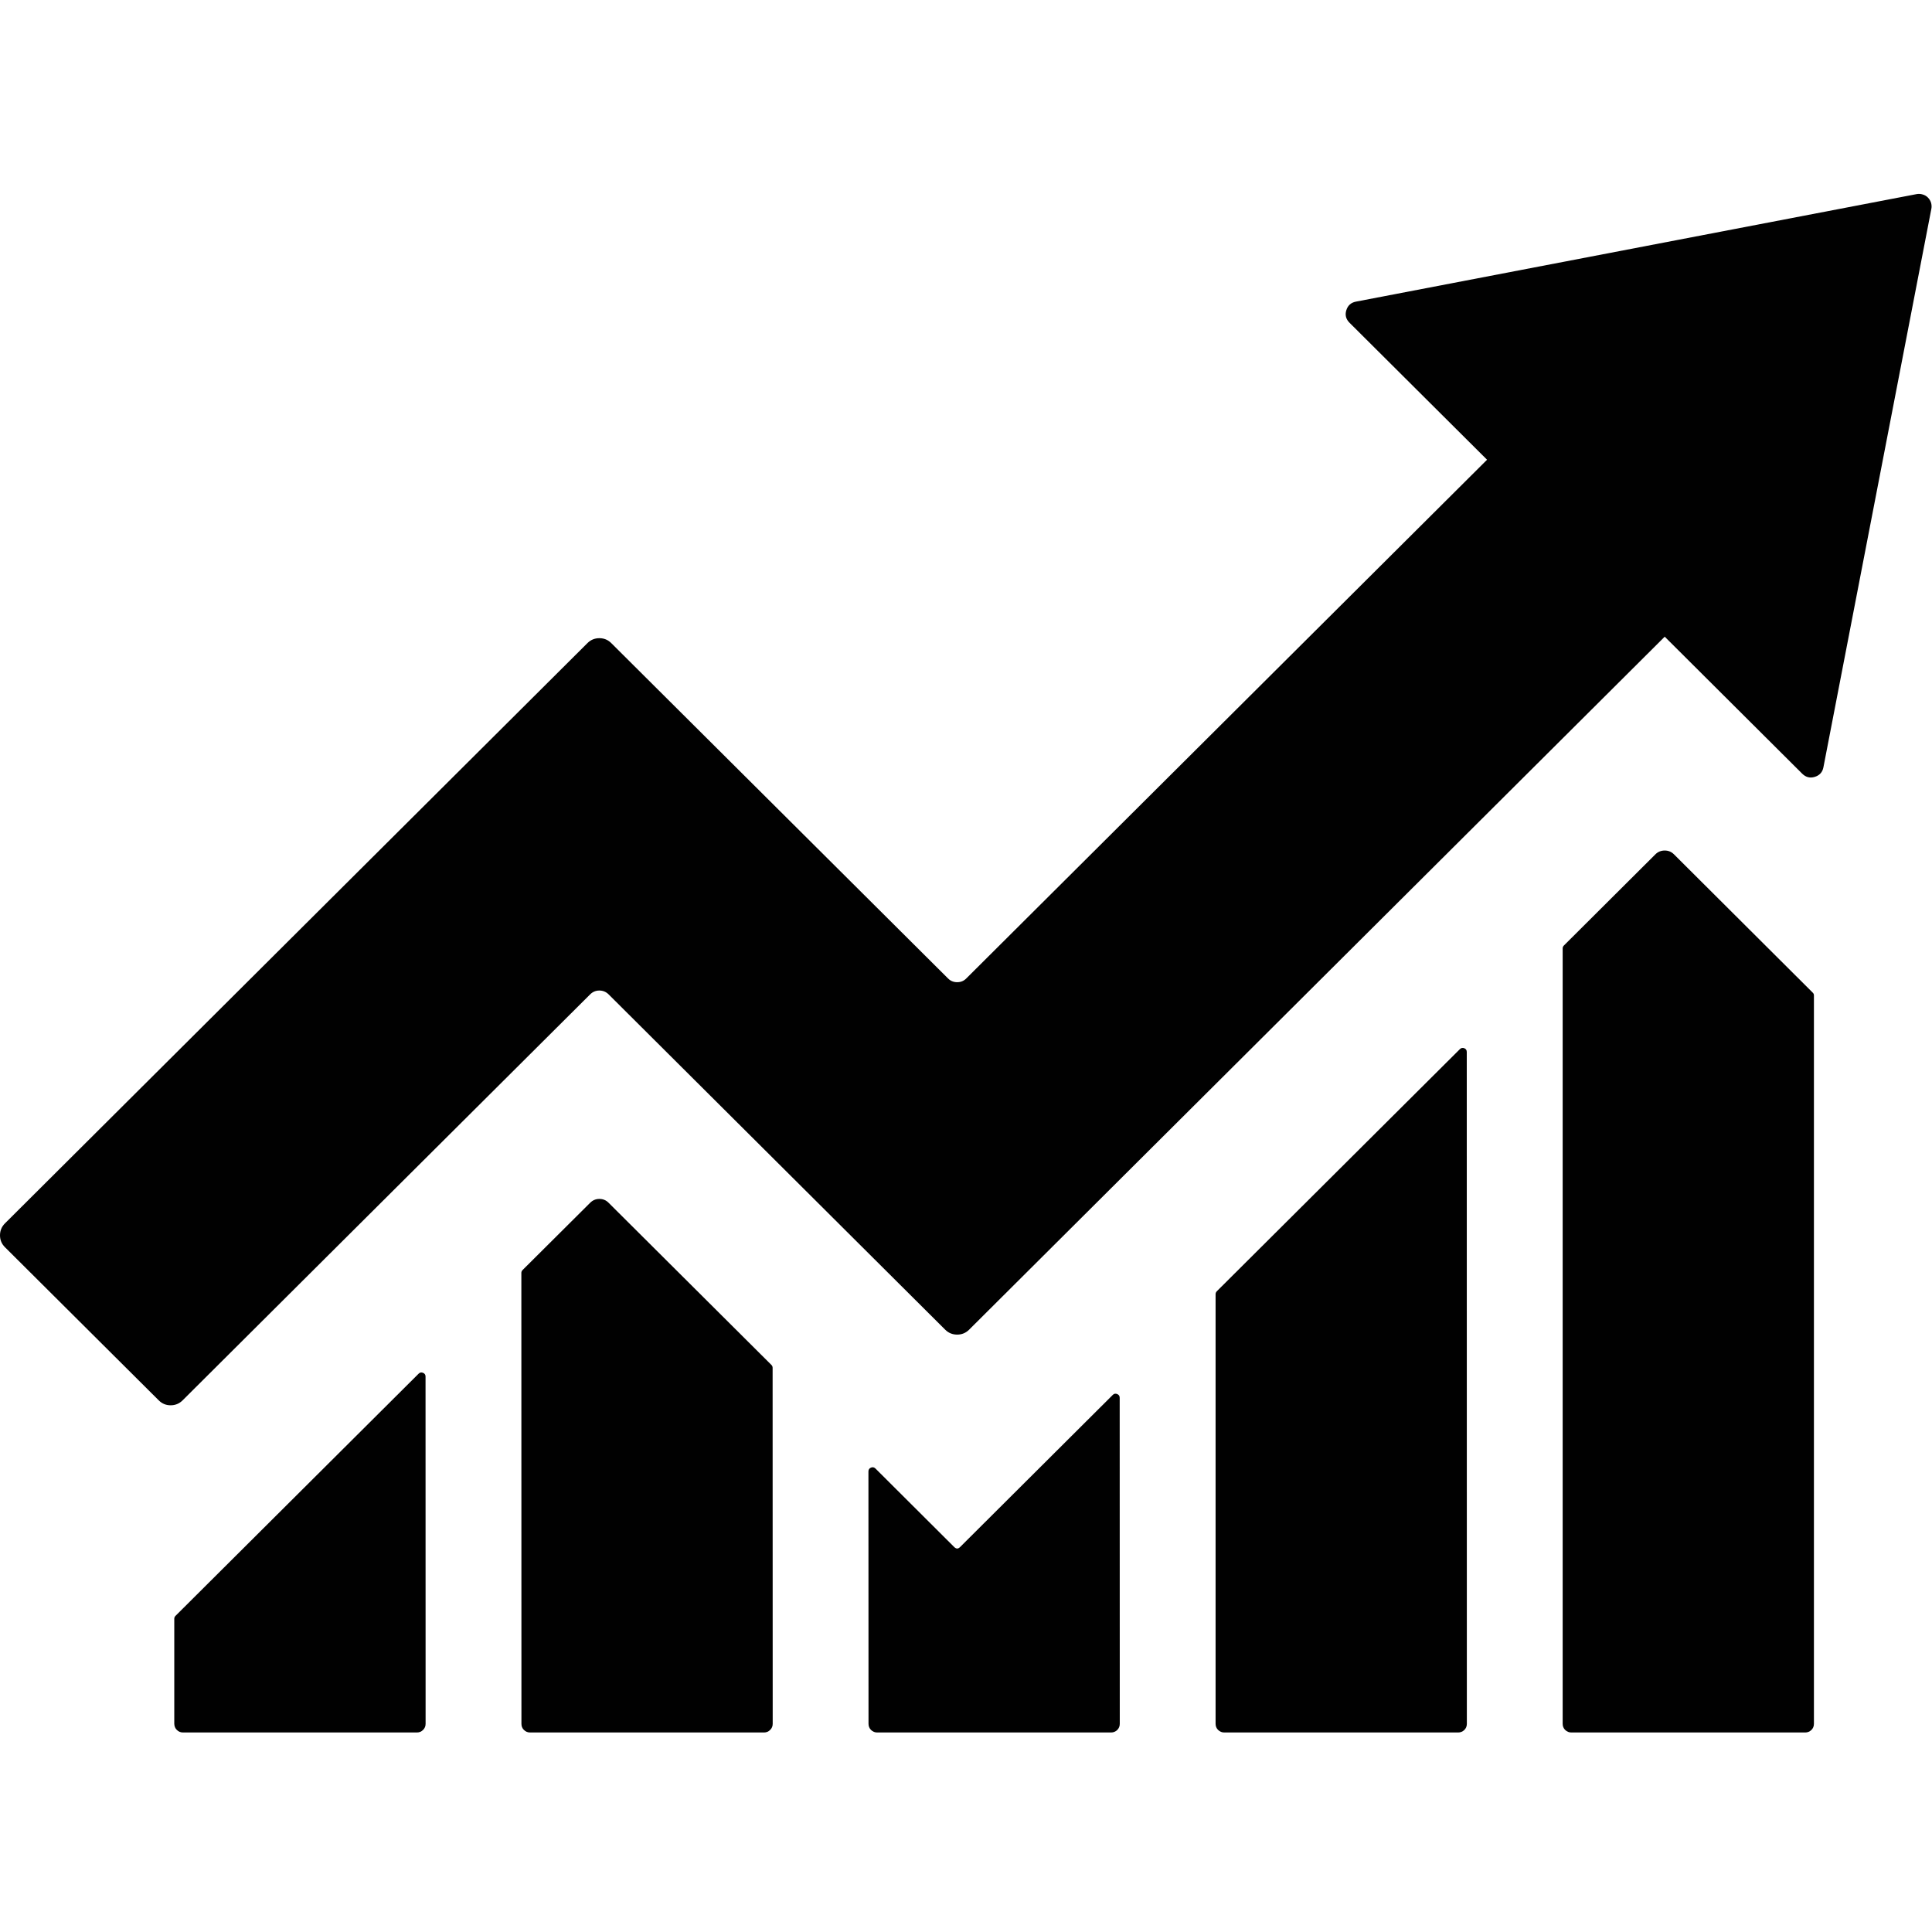
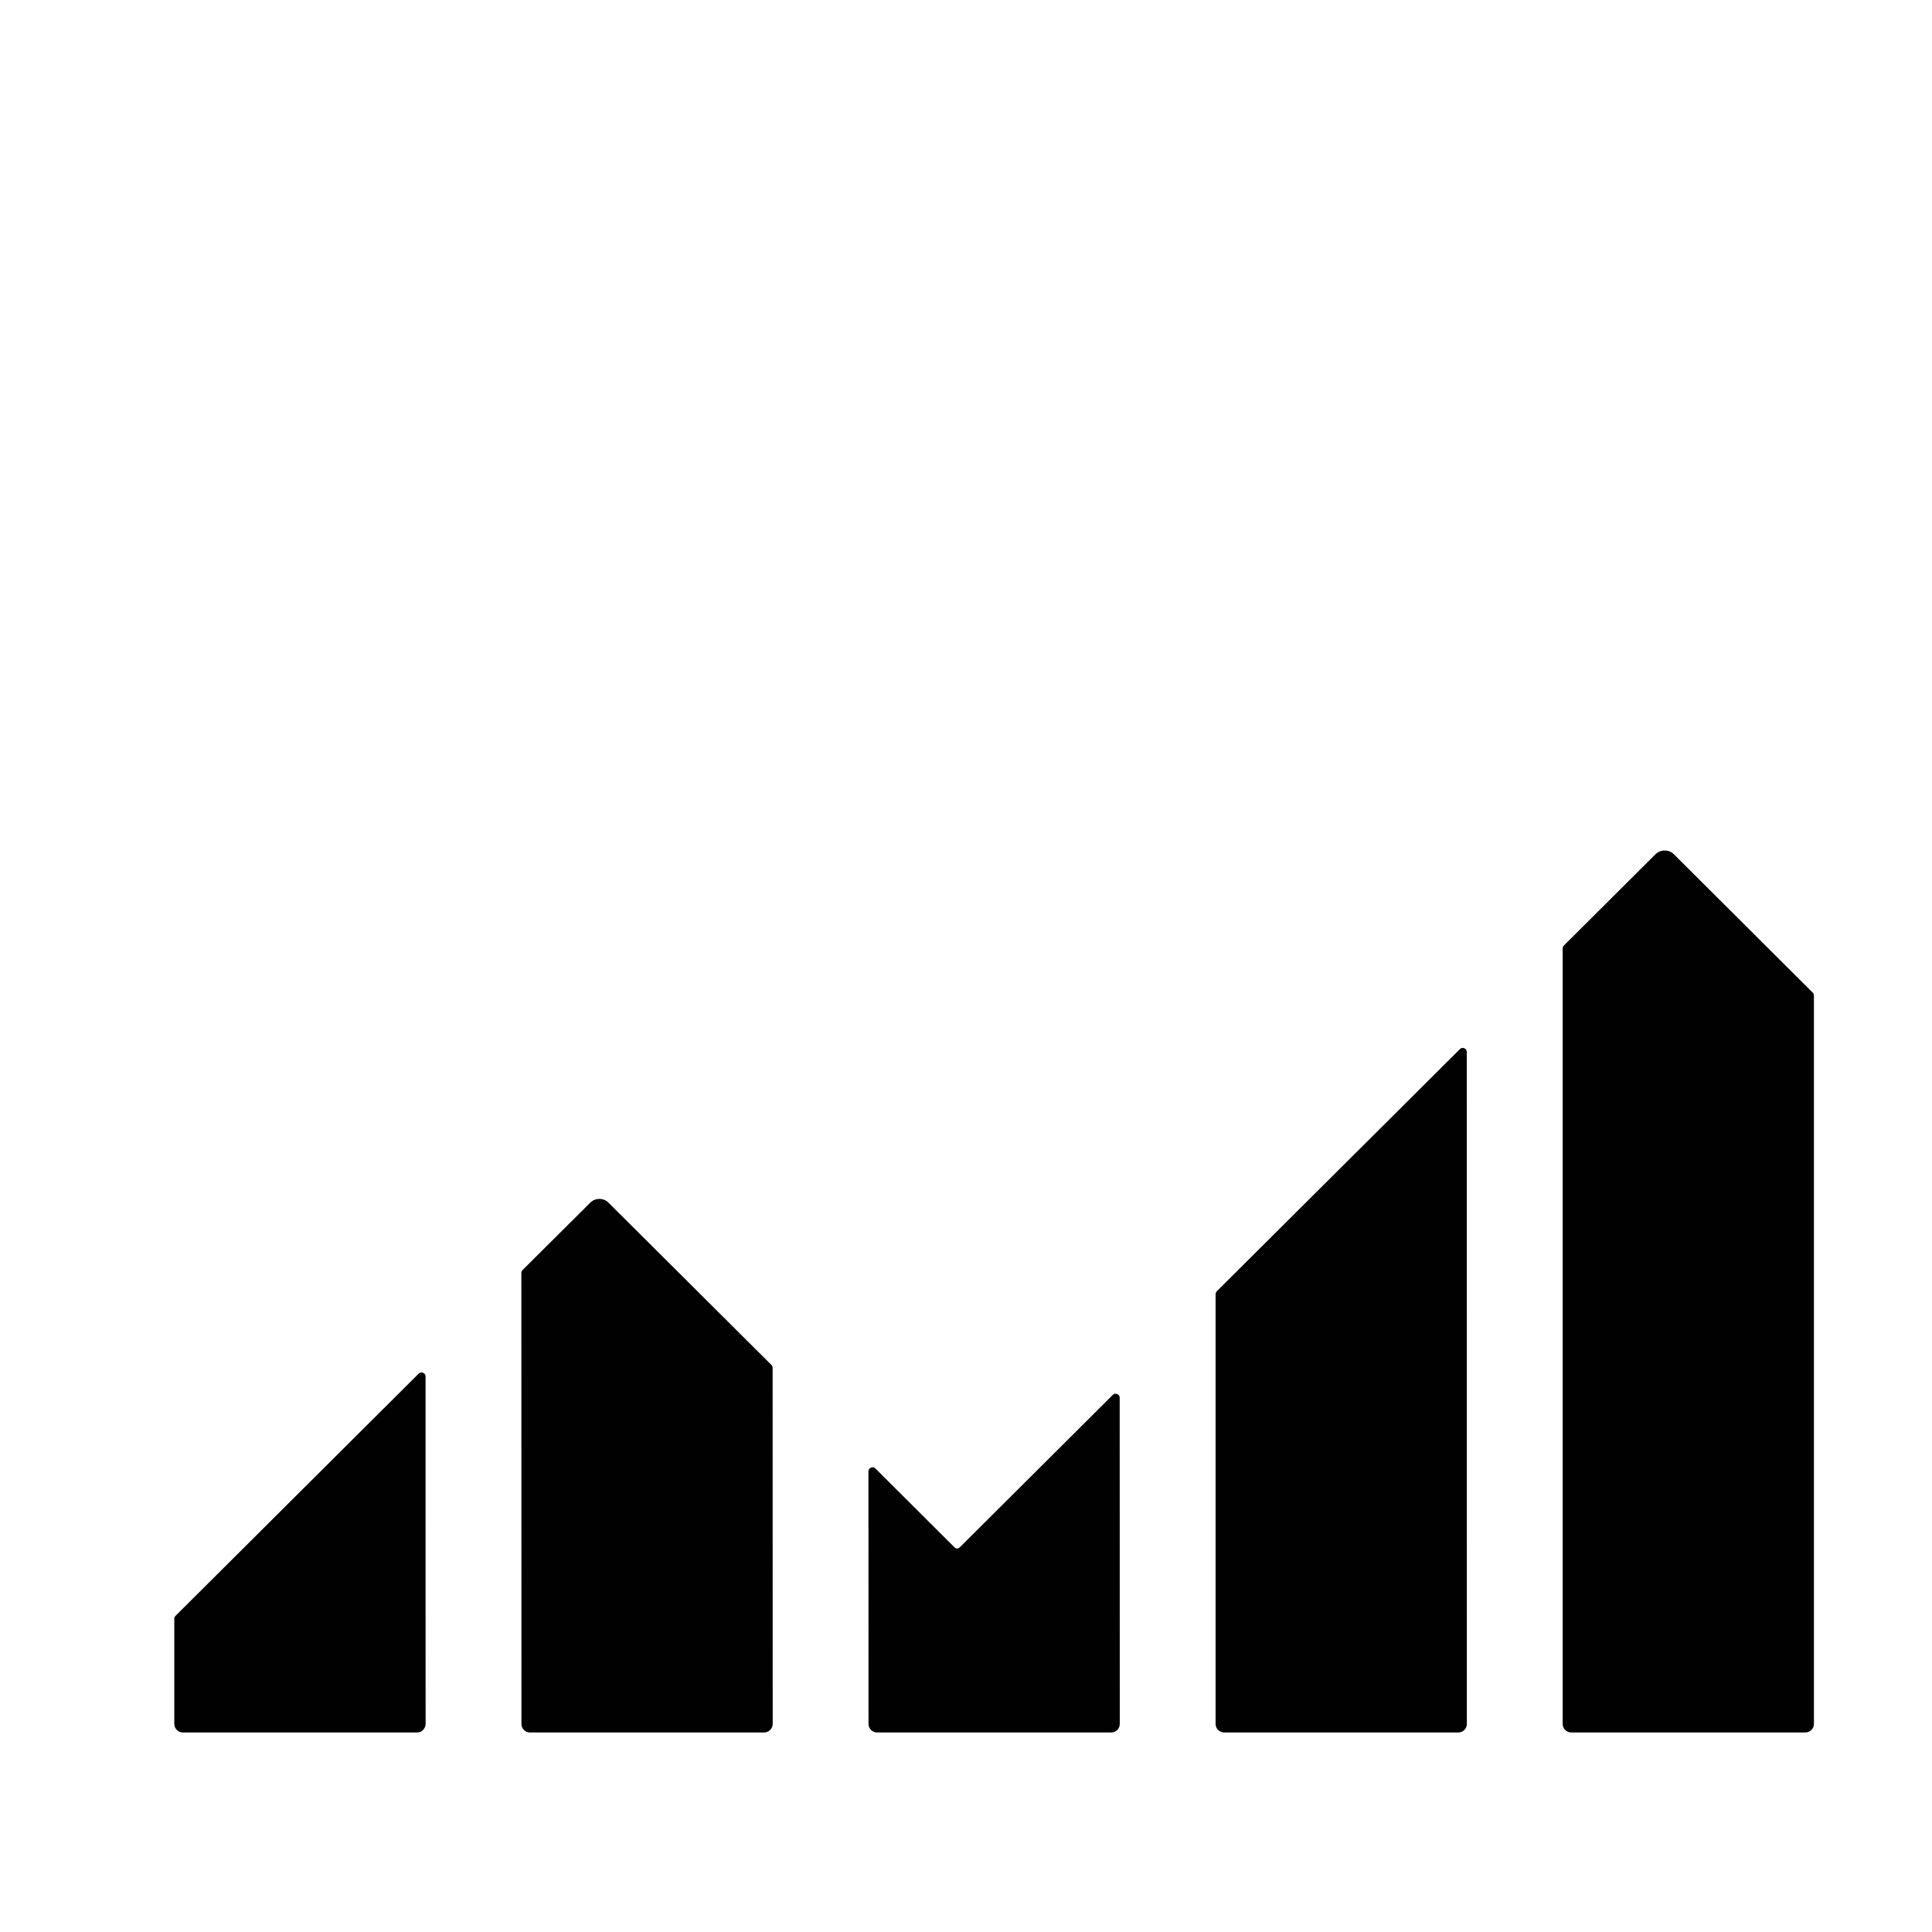
<svg xmlns="http://www.w3.org/2000/svg" width="128" zoomAndPan="magnify" viewBox="0 0 96 96" height="128" preserveAspectRatio="xMidYMid meet" version="1.0">
  <defs>
    <clipPath id="18bf5daadd">
      <path d="M 8 68 L 22 68 L 22 86.102 L 8 86.102 Z M 8 68 " clip-rule="nonzero" />
    </clipPath>
    <clipPath id="579d4eaf3a">
      <path d="M 43 69 L 56 69 L 56 86.102 L 43 86.102 Z M 43 69 " clip-rule="nonzero" />
    </clipPath>
    <clipPath id="39bbf80e57">
      <path d="M 25 59 L 39 59 L 39 86.102 L 25 86.102 Z M 25 59 " clip-rule="nonzero" />
    </clipPath>
    <clipPath id="13851a1bbb">
      <path d="M 60 52 L 73 52 L 73 86.102 L 60 86.102 Z M 60 52 " clip-rule="nonzero" />
    </clipPath>
    <clipPath id="16013211af">
-       <path d="M 77 42 L 91 42 L 91 86.102 L 77 86.102 Z M 77 42 " clip-rule="nonzero" />
+       <path d="M 77 42 L 91 42 L 91 86.102 L 77 86.102 Z " clip-rule="nonzero" />
    </clipPath>
    <clipPath id="6233424511">
      <path d="M 0 9.602 L 96 9.602 L 96 70 L 0 70 Z M 0 9.602 " clip-rule="nonzero" />
    </clipPath>
  </defs>
  <g clip-path="url(#18bf5daadd)">
    <path fill="#010101" d="M 21.145 68.398 C 21.145 68.309 21.102 68.246 21.02 68.215 C 20.938 68.18 20.863 68.195 20.801 68.258 L 8.719 80.293 C 8.68 80.332 8.66 80.379 8.66 80.434 L 8.66 85.656 C 8.664 85.777 8.703 85.879 8.789 85.961 C 8.871 86.043 8.973 86.086 9.094 86.086 L 20.715 86.086 C 20.836 86.086 20.938 86.043 21.02 85.961 C 21.105 85.879 21.148 85.777 21.148 85.656 Z M 21.145 68.398 " fill-opacity="1" fill-rule="nonzero" />
  </g>
  <g clip-path="url(#579d4eaf3a)">
    <path fill="#010101" d="M 55.637 69.457 C 55.637 69.367 55.598 69.305 55.512 69.27 C 55.43 69.234 55.355 69.25 55.293 69.312 L 47.703 76.875 C 47.609 76.969 47.516 76.969 47.418 76.875 L 43.5 72.969 C 43.434 72.906 43.363 72.891 43.277 72.926 C 43.195 72.961 43.152 73.023 43.152 73.113 L 43.156 85.656 C 43.156 85.777 43.199 85.879 43.281 85.961 C 43.367 86.043 43.465 86.086 43.586 86.086 L 55.211 86.086 C 55.328 86.086 55.43 86.043 55.516 85.961 C 55.598 85.879 55.641 85.777 55.641 85.656 Z M 55.637 69.457 " fill-opacity="1" fill-rule="nonzero" />
  </g>
  <g clip-path="url(#39bbf80e57)">
    <path fill="#010101" d="M 38.391 67.965 C 38.391 67.91 38.371 67.863 38.332 67.824 L 30.242 59.766 C 30.117 59.637 29.961 59.574 29.781 59.574 C 29.602 59.574 29.449 59.641 29.324 59.766 L 25.965 63.109 C 25.926 63.148 25.906 63.195 25.906 63.25 L 25.91 85.656 C 25.91 85.777 25.949 85.879 26.035 85.961 C 26.117 86.043 26.219 86.086 26.34 86.086 L 37.965 86.086 C 38.082 86.086 38.184 86.043 38.266 85.961 C 38.352 85.879 38.395 85.777 38.395 85.656 Z M 38.391 67.965 " fill-opacity="1" fill-rule="nonzero" />
  </g>
  <g clip-path="url(#13851a1bbb)">
    <path fill="#010101" d="M 72.883 52.273 C 72.883 52.184 72.844 52.121 72.762 52.086 C 72.676 52.055 72.605 52.066 72.539 52.133 L 60.461 64.164 C 60.422 64.207 60.402 64.254 60.402 64.309 L 60.402 85.656 C 60.402 85.777 60.445 85.879 60.527 85.961 C 60.613 86.043 60.715 86.086 60.832 86.086 L 72.457 86.086 C 72.574 86.086 72.676 86.043 72.762 85.961 C 72.844 85.879 72.887 85.777 72.887 85.656 Z M 72.883 52.273 " fill-opacity="1" fill-rule="nonzero" />
  </g>
  <g clip-path="url(#16013211af)">
    <path fill="#010101" d="M 90.133 49.461 C 90.133 49.406 90.113 49.359 90.07 49.32 L 83.176 42.449 C 83.051 42.324 82.898 42.262 82.719 42.262 C 82.539 42.262 82.383 42.324 82.258 42.449 L 77.707 46.984 C 77.668 47.023 77.648 47.07 77.648 47.125 L 77.648 85.656 C 77.648 85.777 77.691 85.879 77.773 85.961 C 77.859 86.043 77.961 86.086 78.078 86.086 L 89.703 86.086 C 89.82 86.086 89.922 86.043 90.008 85.961 C 90.09 85.879 90.133 85.777 90.133 85.656 Z M 90.133 49.461 " fill-opacity="1" fill-rule="nonzero" />
  </g>
  <g clip-path="url(#6233424511)">
-     <path fill="#010101" d="M 95.238 9.645 L 67.375 14.988 C 67.133 15.035 66.973 15.176 66.898 15.414 C 66.824 15.652 66.879 15.859 67.055 16.035 L 73.891 22.844 L 48.02 48.613 C 47.895 48.742 47.742 48.805 47.562 48.805 C 47.383 48.805 47.227 48.742 47.102 48.613 L 30.375 31.957 C 30.211 31.793 30.016 31.711 29.781 31.711 C 29.551 31.711 29.352 31.793 29.188 31.957 L 0.246 60.789 C 0.082 60.953 0 61.152 0 61.383 C 0 61.613 0.082 61.809 0.246 61.973 L 7.887 69.582 C 8.051 69.746 8.246 69.828 8.48 69.828 C 8.711 69.828 8.91 69.746 9.074 69.582 L 29.324 49.41 C 29.449 49.285 29.602 49.219 29.781 49.219 C 29.961 49.219 30.117 49.285 30.242 49.41 L 46.965 66.07 C 47.129 66.234 47.328 66.316 47.562 66.316 C 47.793 66.316 47.992 66.234 48.156 66.07 L 82.719 31.637 L 89.551 38.445 C 89.73 38.621 89.938 38.676 90.176 38.602 C 90.414 38.527 90.559 38.371 90.605 38.125 L 95.969 10.371 C 95.988 10.273 95.98 10.172 95.953 10.074 C 95.922 9.977 95.871 9.891 95.797 9.816 C 95.723 9.742 95.637 9.691 95.539 9.664 C 95.441 9.633 95.34 9.625 95.238 9.645 Z M 95.238 9.645 " fill-opacity="1" fill-rule="nonzero" />
-   </g>
+     </g>
</svg>